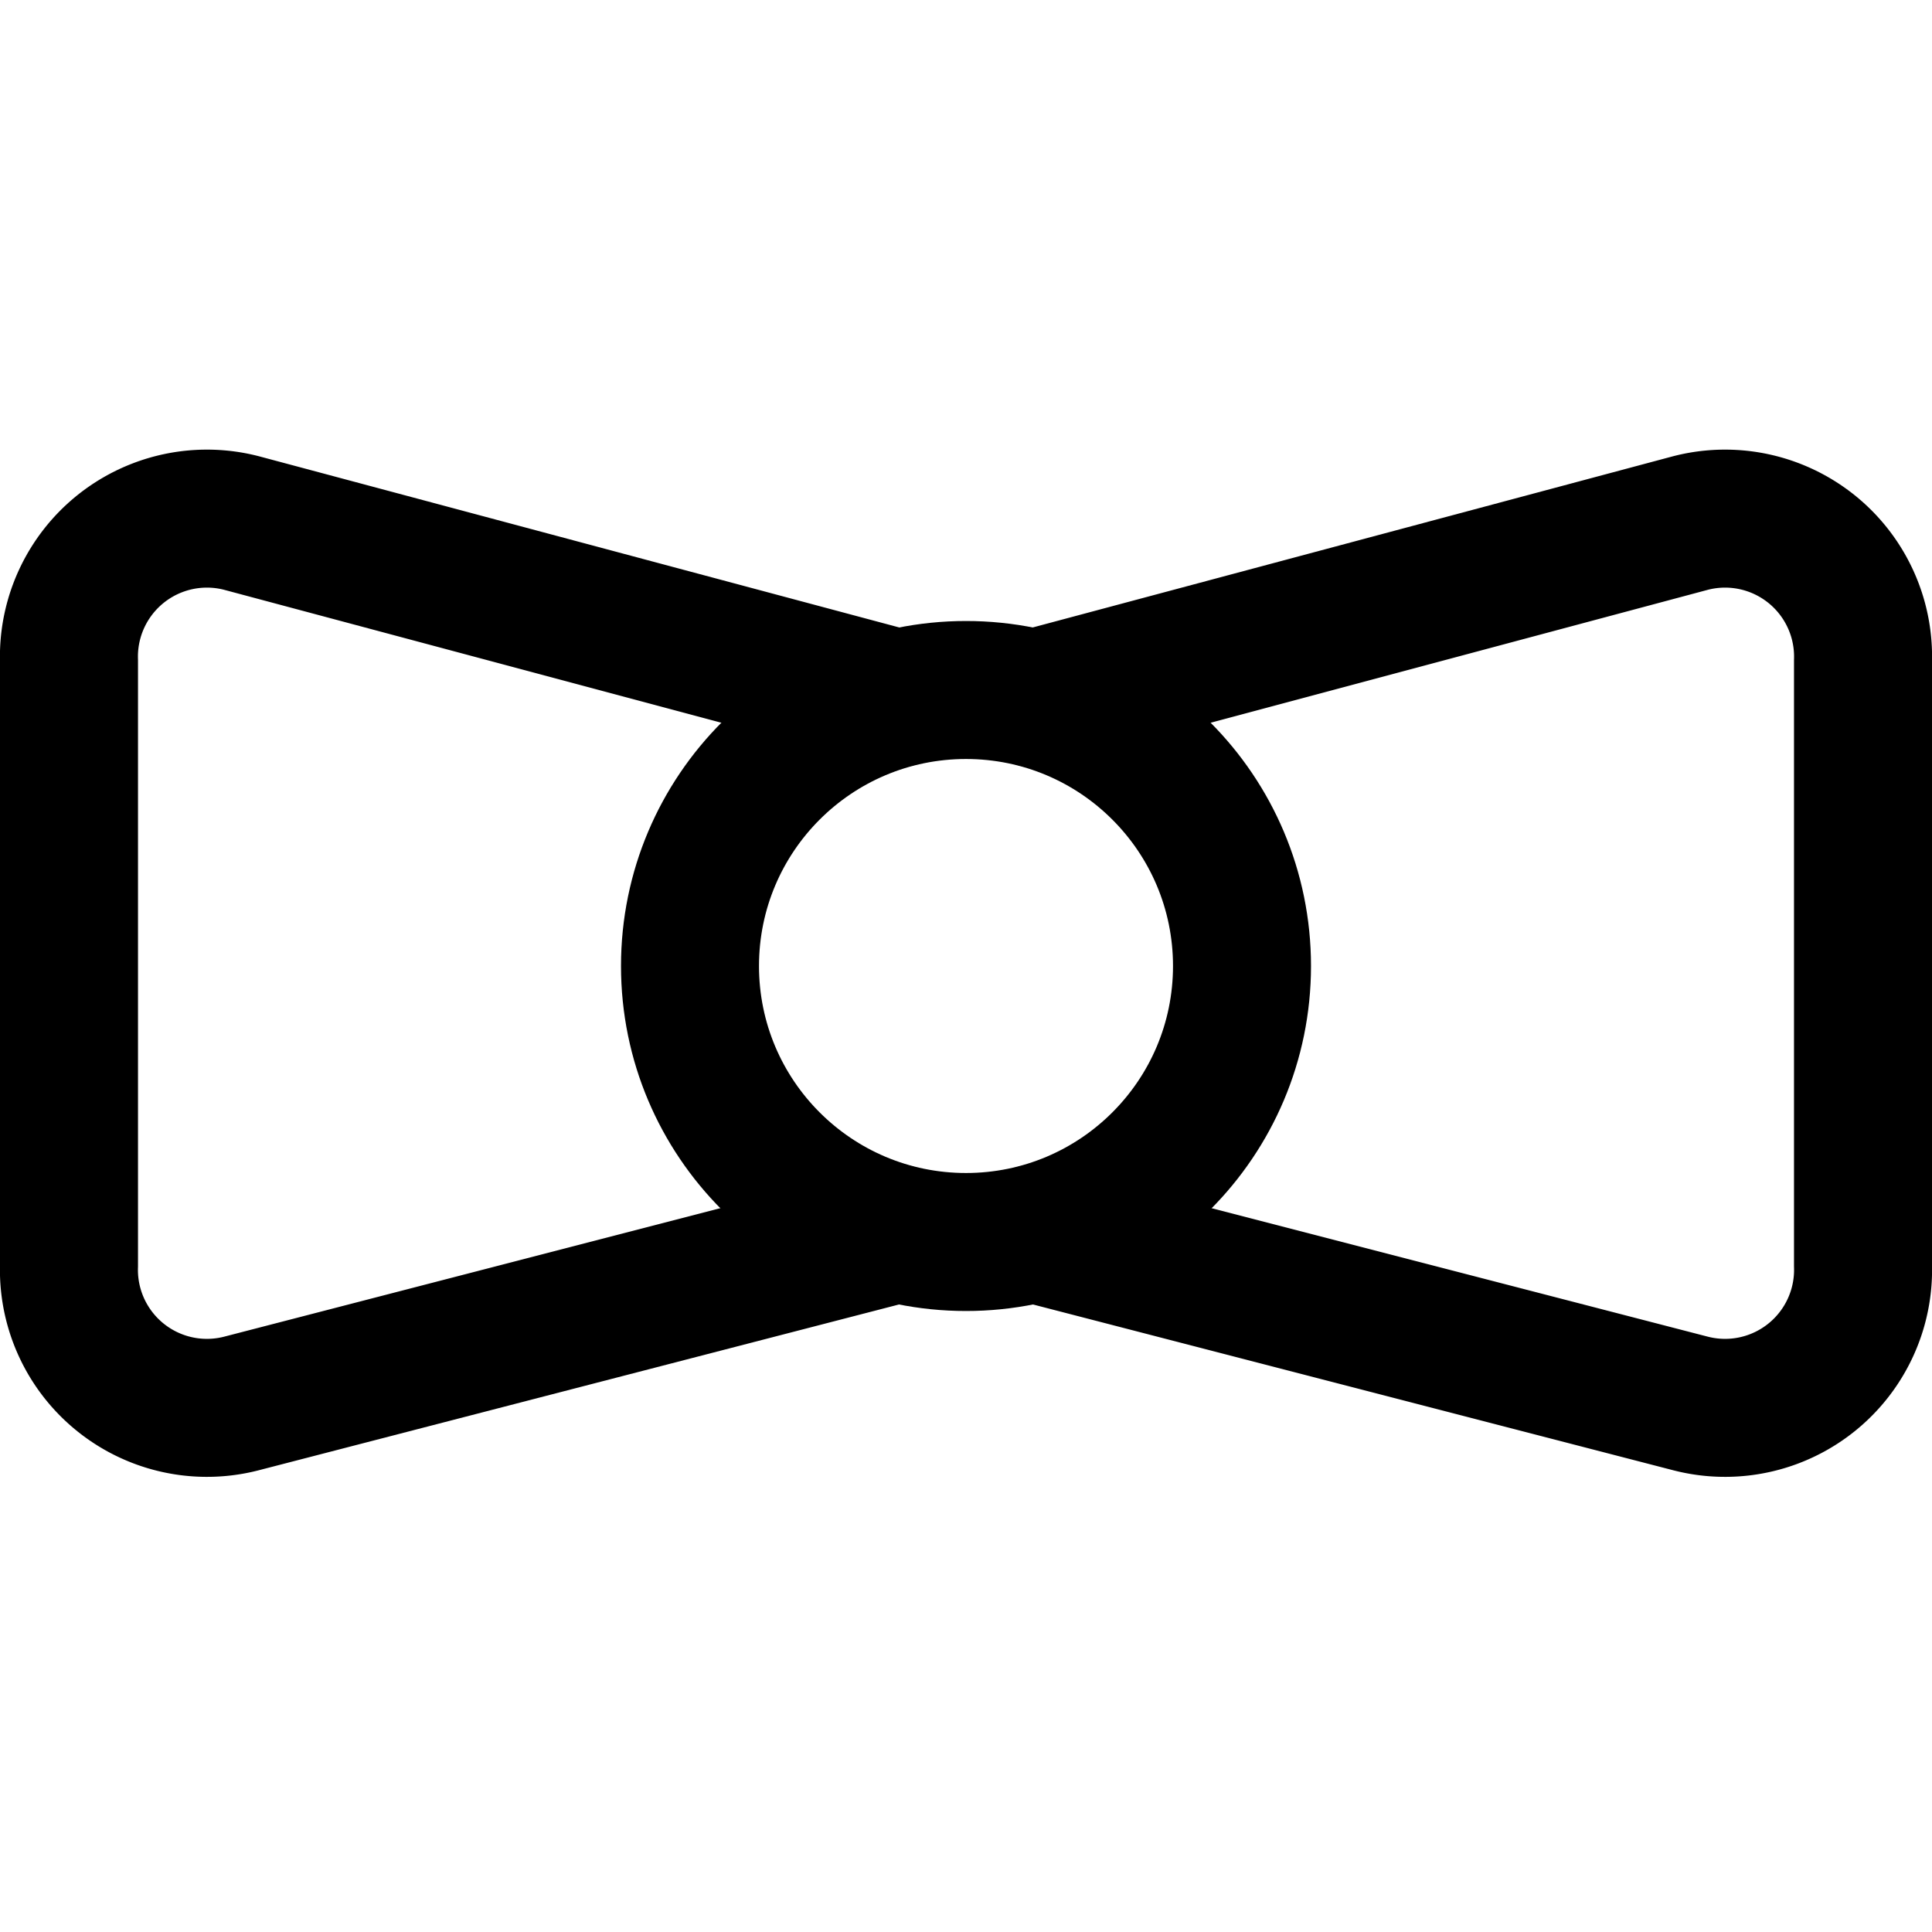
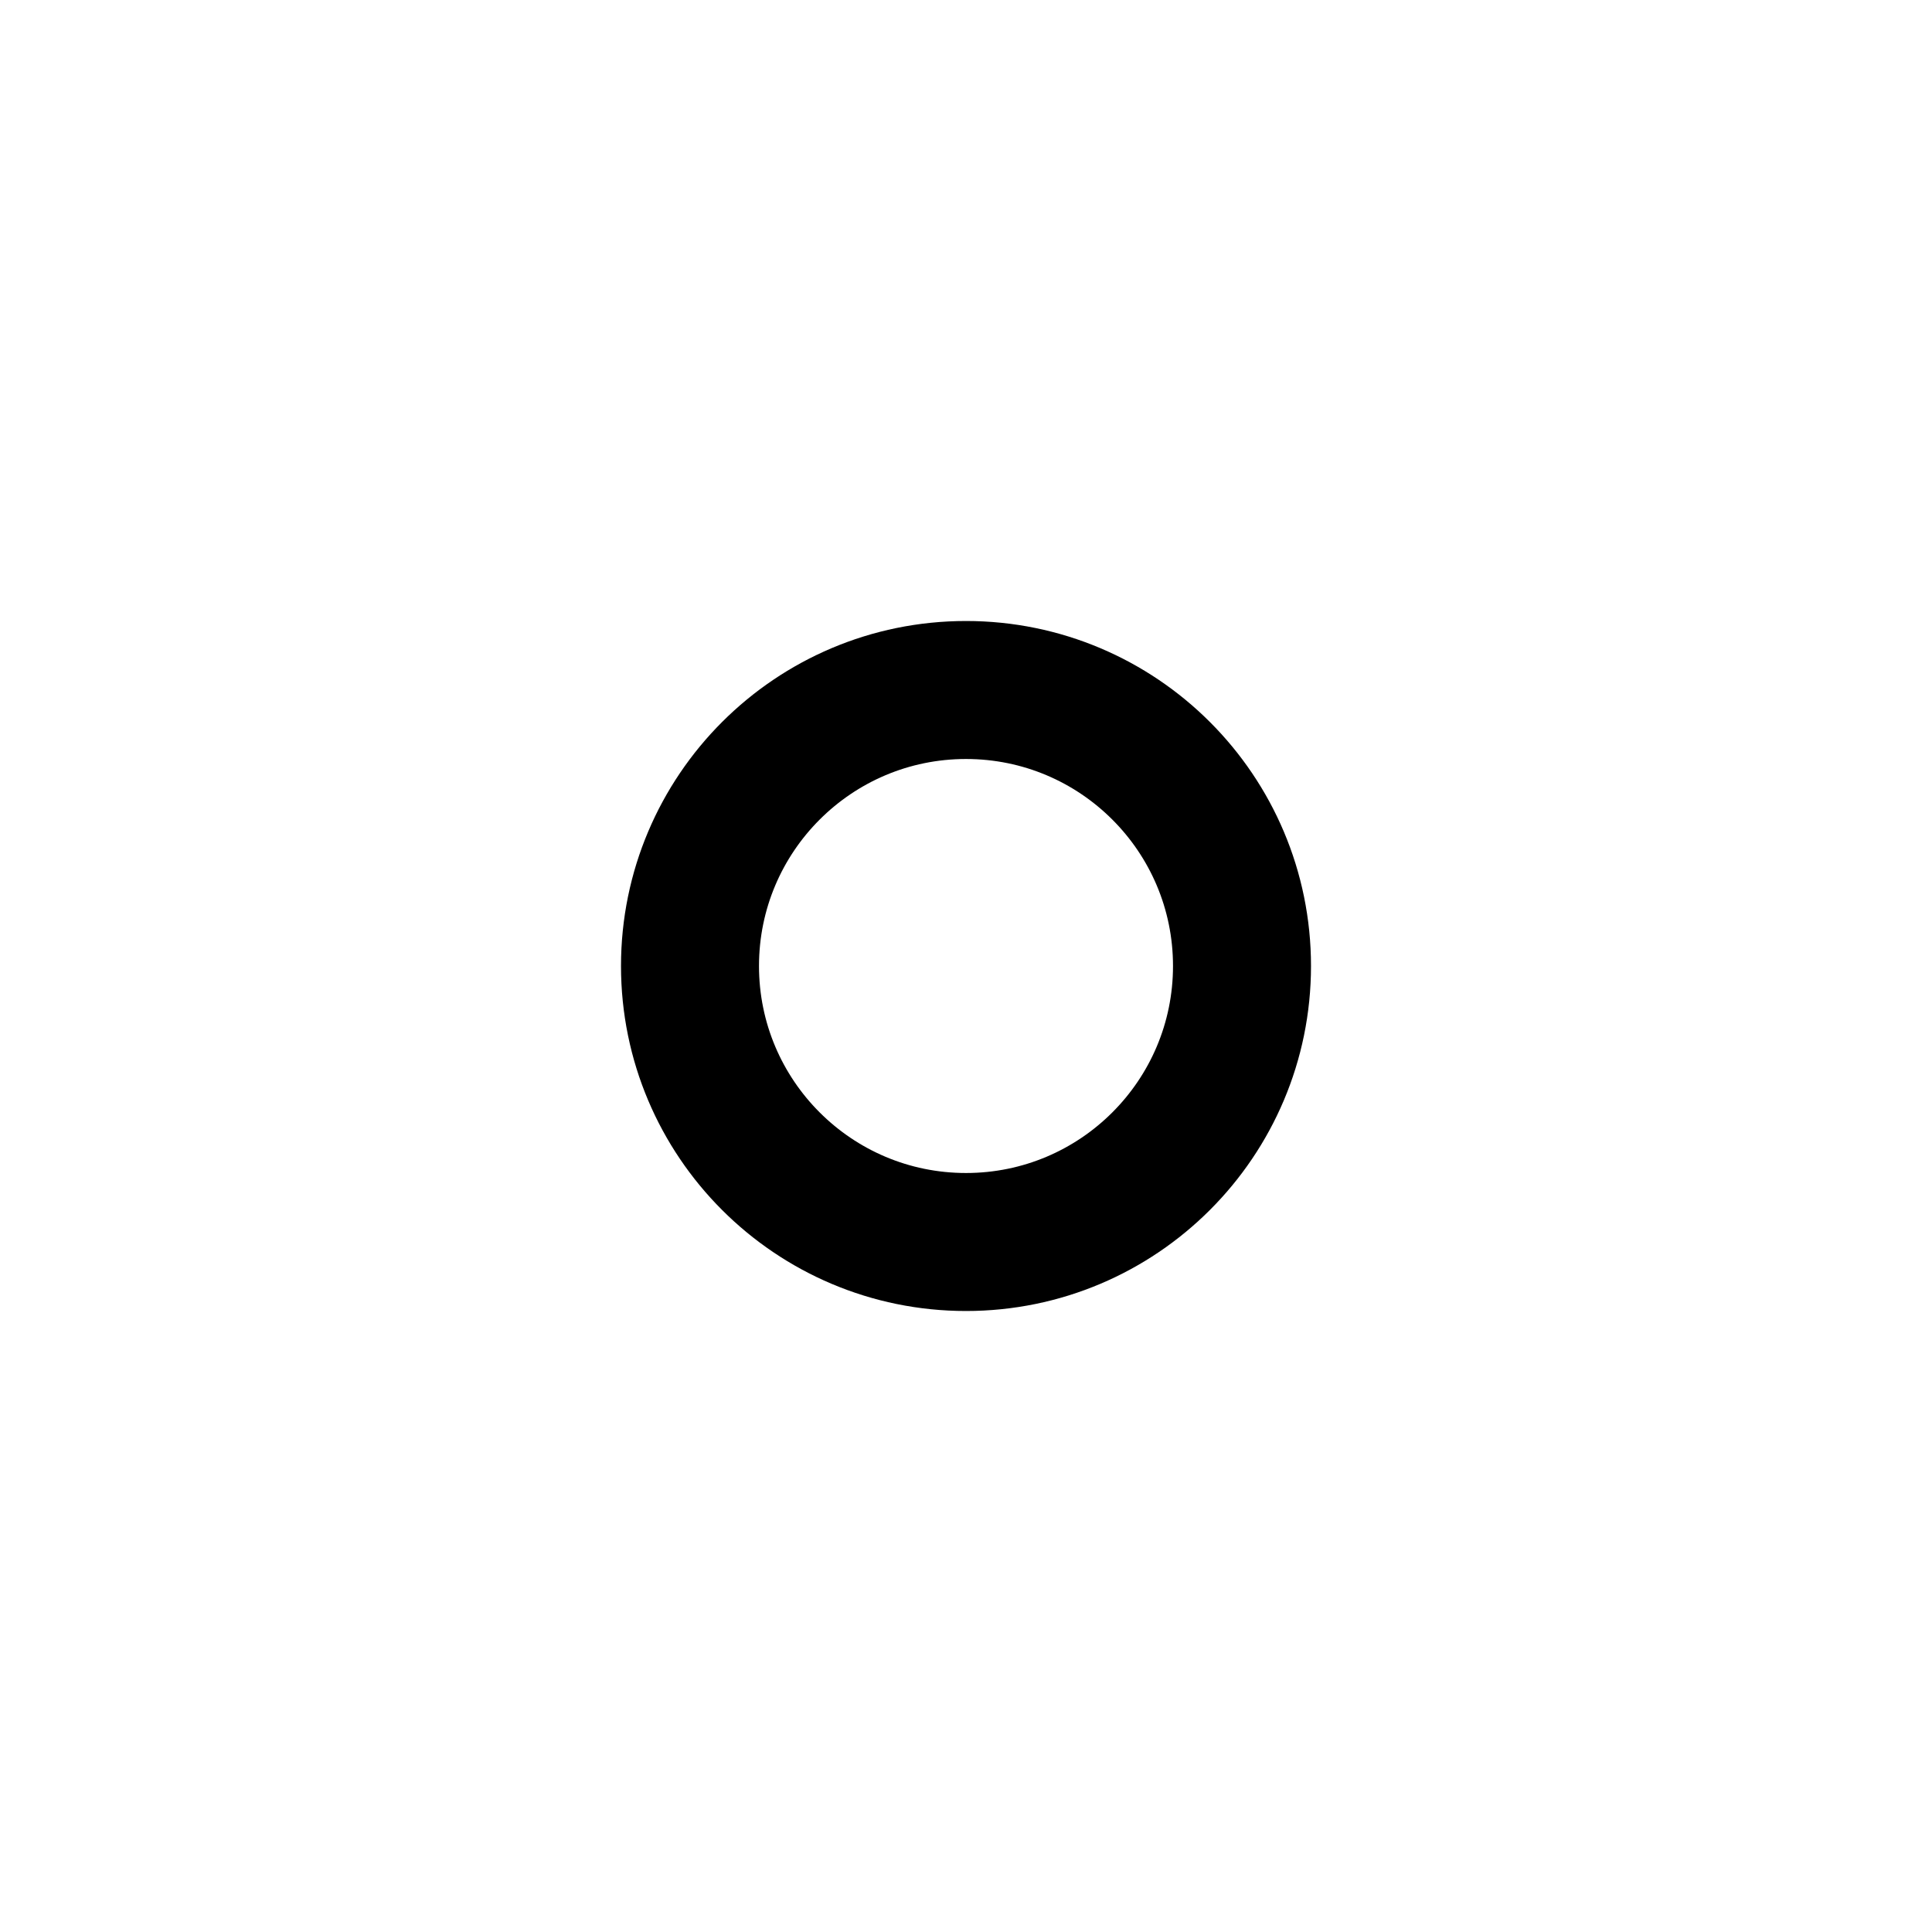
<svg xmlns="http://www.w3.org/2000/svg" viewBox="0 0 14 14">
  <g transform="matrix(1,0,0,1,0,0)">
    <g>
      <circle cx="7" cy="7" r="2" style="fill: none;stroke: #000000;stroke-linecap: round;stroke-linejoin: round" />
-       <path d="M6.5,8.94,1.75,10.17a1,1,0,0,1-1.25-1V4.79a1,1,0,0,1,1.25-1L6.5,5.06" style="fill: none;stroke: #000000;stroke-linecap: round;stroke-linejoin: round" />
-       <path d="M7.5,8.94l4.75,1.23a1,1,0,0,0,1.25-1V4.79a1,1,0,0,0-1.25-1L7.5,5.06" style="fill: none;stroke: #000000;stroke-linecap: round;stroke-linejoin: round" />
    </g>
  </g>
</svg>